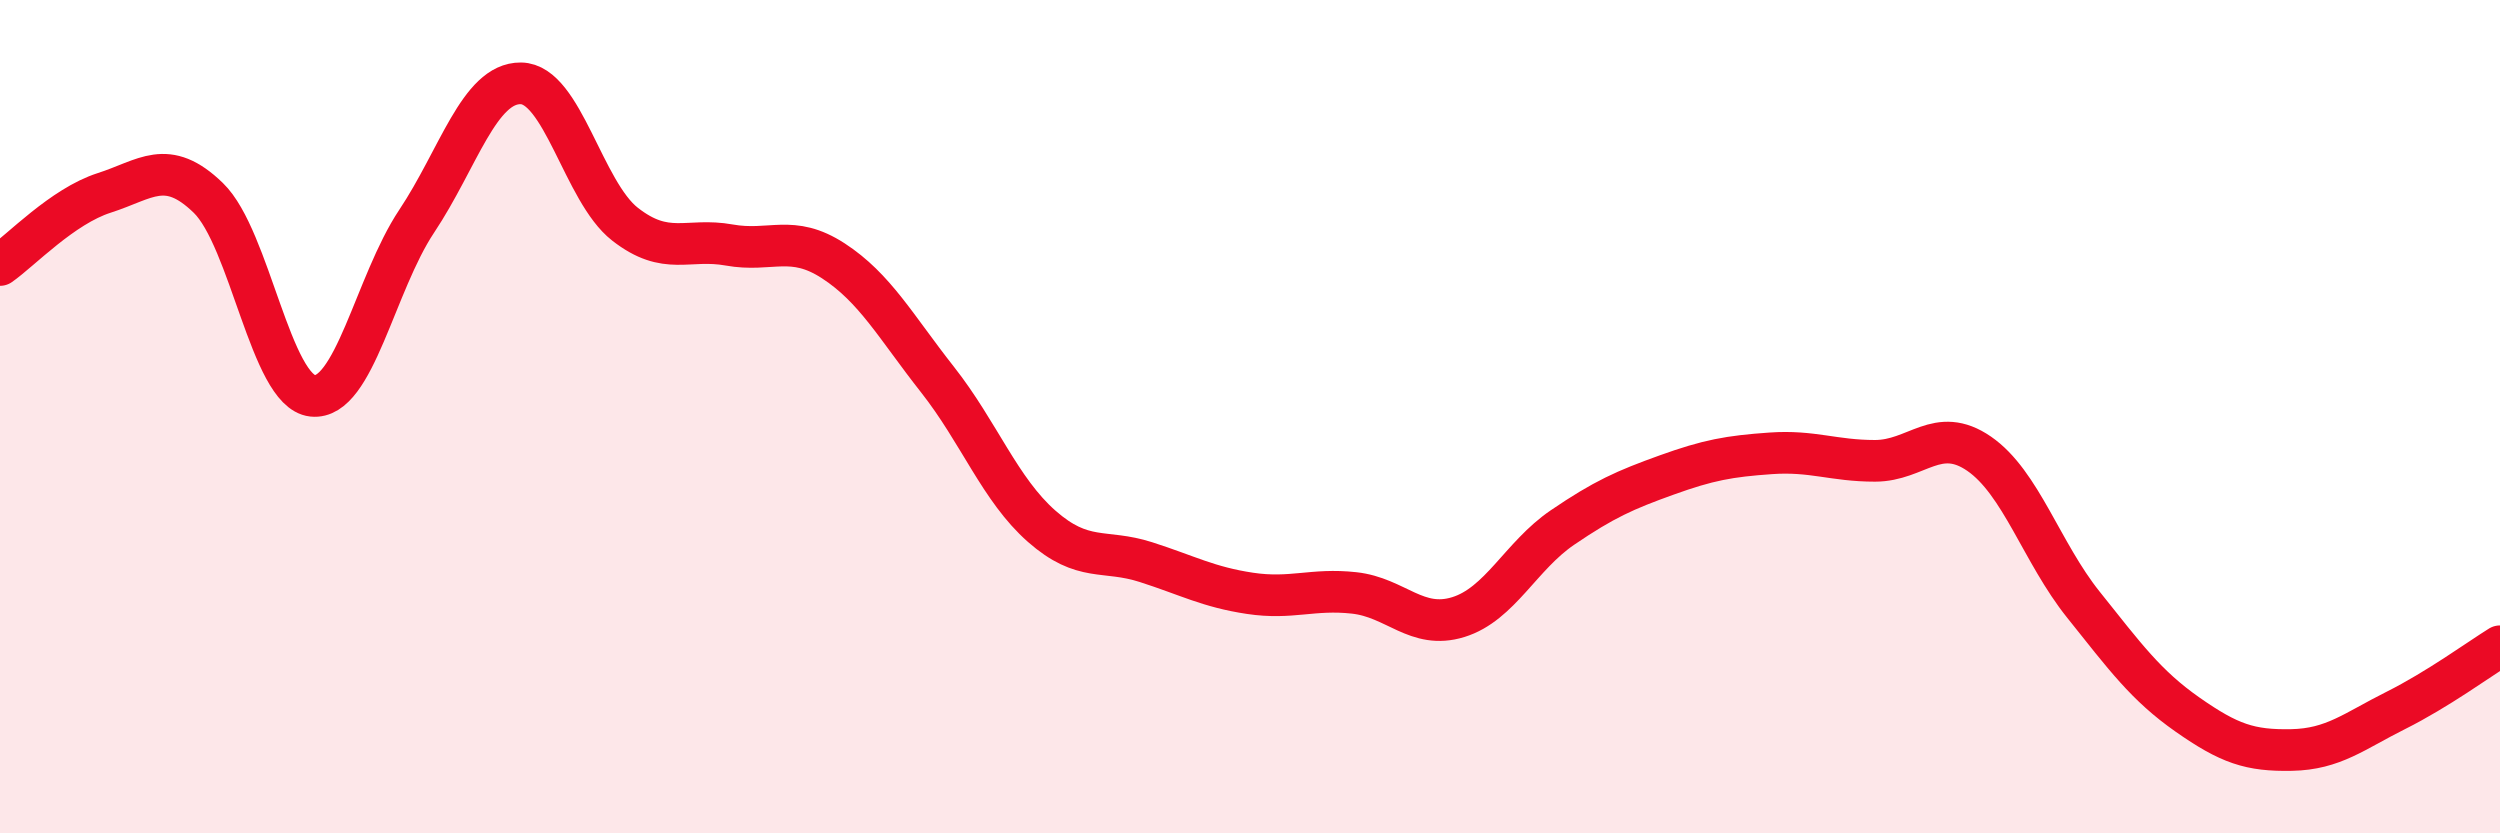
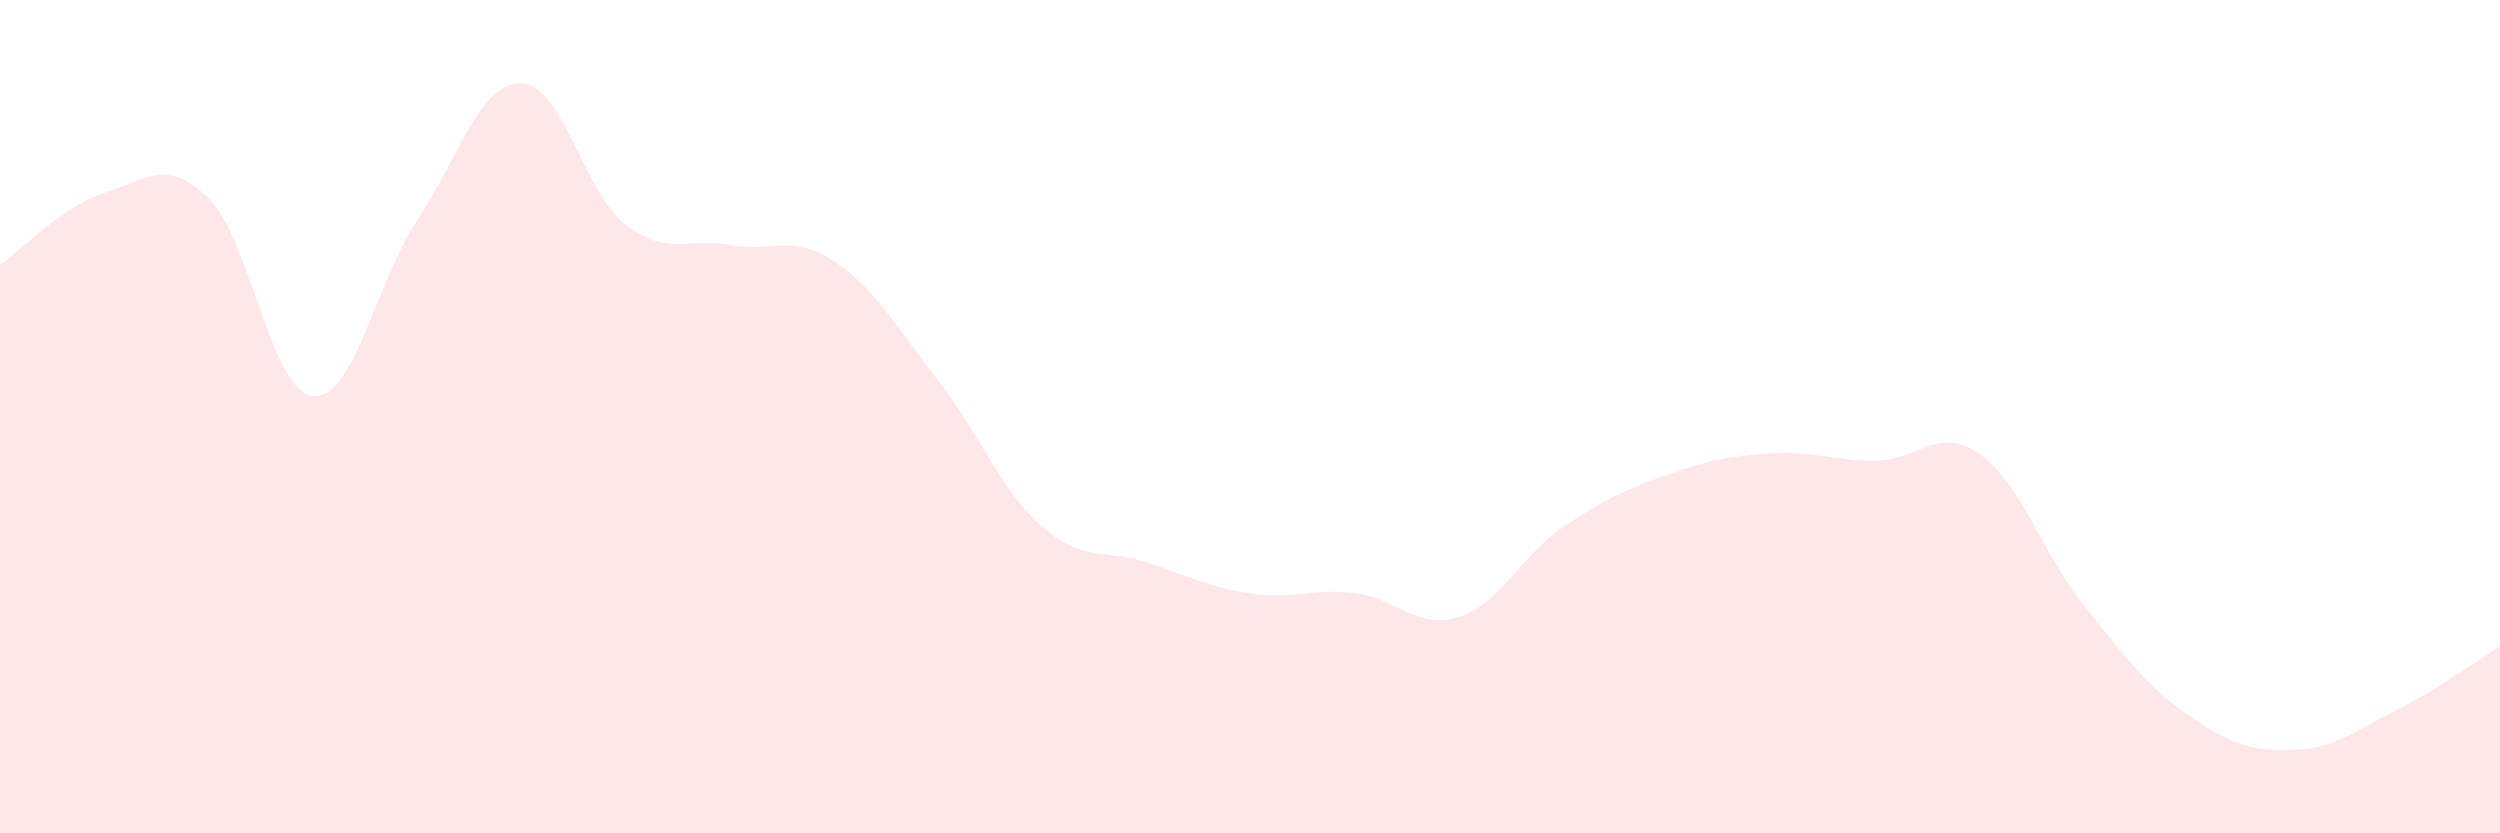
<svg xmlns="http://www.w3.org/2000/svg" width="60" height="20" viewBox="0 0 60 20">
  <path d="M 0,6.36 C 0.5,6.01 1.5,4.95 2.5,4.63 C 3.5,4.31 4,3.78 5,4.75 C 6,5.72 6.5,9.39 7.5,9.5 C 8.5,9.61 9,6.81 10,5.31 C 11,3.81 11.5,1.99 12.5,2 C 13.5,2.01 14,4.6 15,5.38 C 16,6.16 16.5,5.7 17.5,5.88 C 18.5,6.06 19,5.61 20,6.26 C 21,6.91 21.5,7.84 22.5,9.11 C 23.5,10.38 24,11.75 25,12.63 C 26,13.51 26.5,13.17 27.5,13.49 C 28.5,13.81 29,14.09 30,14.24 C 31,14.39 31.5,14.12 32.5,14.23 C 33.5,14.34 34,15.12 35,14.81 C 36,14.5 36.5,13.34 37.5,12.66 C 38.5,11.98 39,11.76 40,11.4 C 41,11.04 41.5,10.95 42.5,10.88 C 43.5,10.81 44,11.06 45,11.06 C 46,11.06 46.5,10.2 47.5,10.89 C 48.5,11.58 49,13.26 50,14.51 C 51,15.76 51.5,16.45 52.5,17.15 C 53.5,17.85 54,18.02 55,18 C 56,17.98 56.5,17.55 57.5,17.05 C 58.5,16.55 59.5,15.82 60,15.51L60 20L0 20Z" fill="#EB0A25" opacity="0.1" stroke-linecap="round" stroke-linejoin="round" />
-   <path d="M 0,6.36 C 0.5,6.01 1.5,4.95 2.5,4.63 C 3.5,4.31 4,3.78 5,4.75 C 6,5.72 6.5,9.39 7.5,9.5 C 8.5,9.61 9,6.81 10,5.31 C 11,3.81 11.5,1.99 12.5,2 C 13.5,2.01 14,4.6 15,5.38 C 16,6.16 16.5,5.7 17.5,5.88 C 18.5,6.06 19,5.61 20,6.26 C 21,6.91 21.5,7.84 22.5,9.11 C 23.5,10.38 24,11.75 25,12.63 C 26,13.51 26.5,13.17 27.5,13.49 C 28.5,13.81 29,14.09 30,14.24 C 31,14.39 31.5,14.12 32.5,14.23 C 33.5,14.34 34,15.12 35,14.81 C 36,14.5 36.5,13.34 37.5,12.66 C 38.5,11.98 39,11.76 40,11.4 C 41,11.04 41.5,10.95 42.5,10.88 C 43.5,10.81 44,11.06 45,11.06 C 46,11.06 46.5,10.2 47.5,10.89 C 48.5,11.58 49,13.26 50,14.51 C 51,15.76 51.5,16.45 52.5,17.15 C 53.5,17.85 54,18.02 55,18 C 56,17.98 56.5,17.55 57.5,17.05 C 58.5,16.55 59.5,15.82 60,15.51" stroke="#EB0A25" stroke-width="1" fill="none" stroke-linecap="round" stroke-linejoin="round" />
</svg>